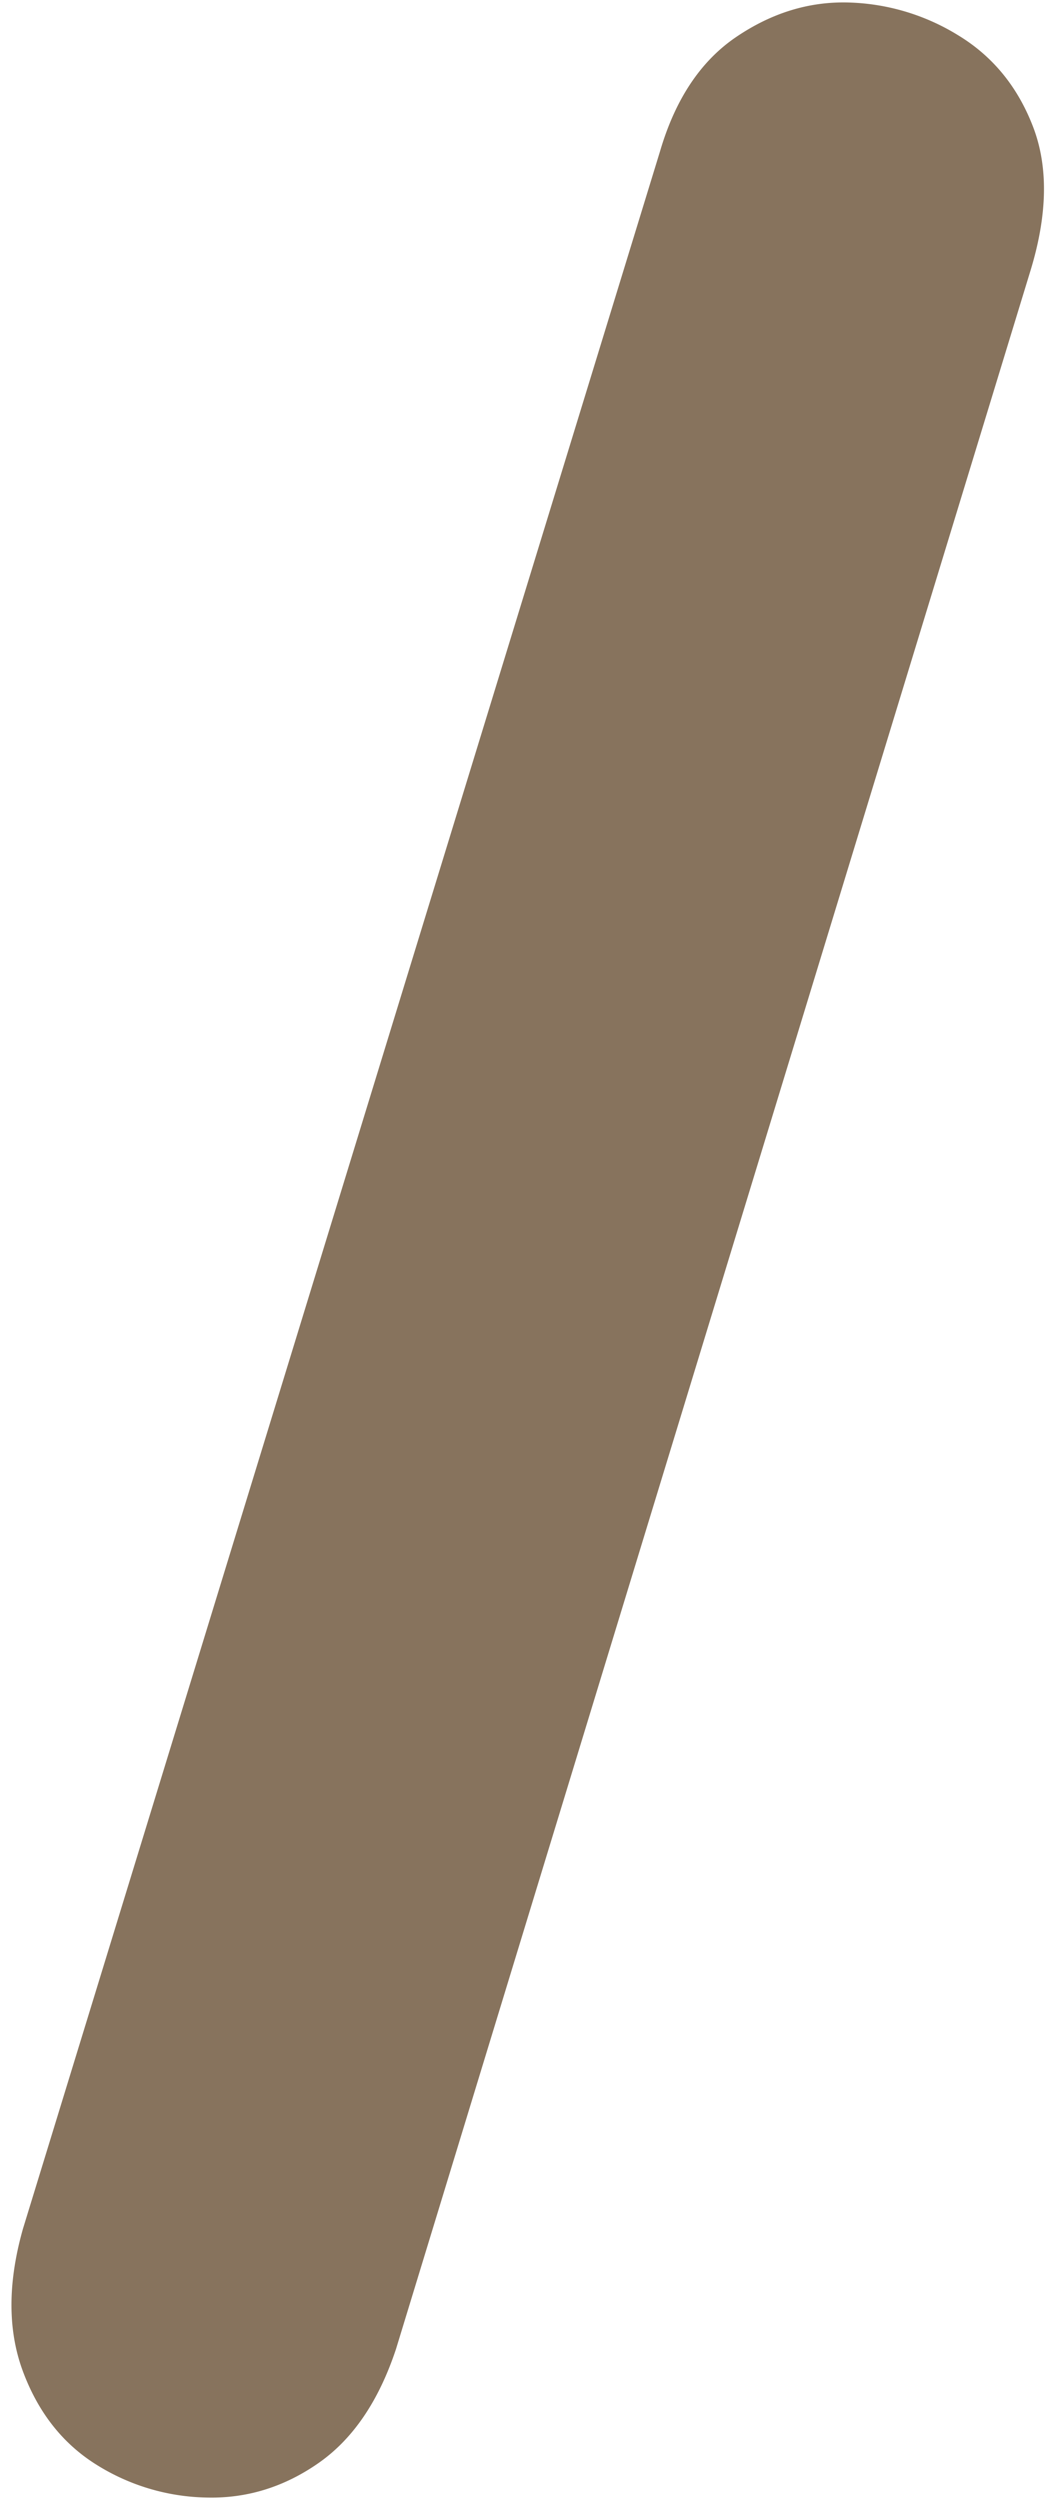
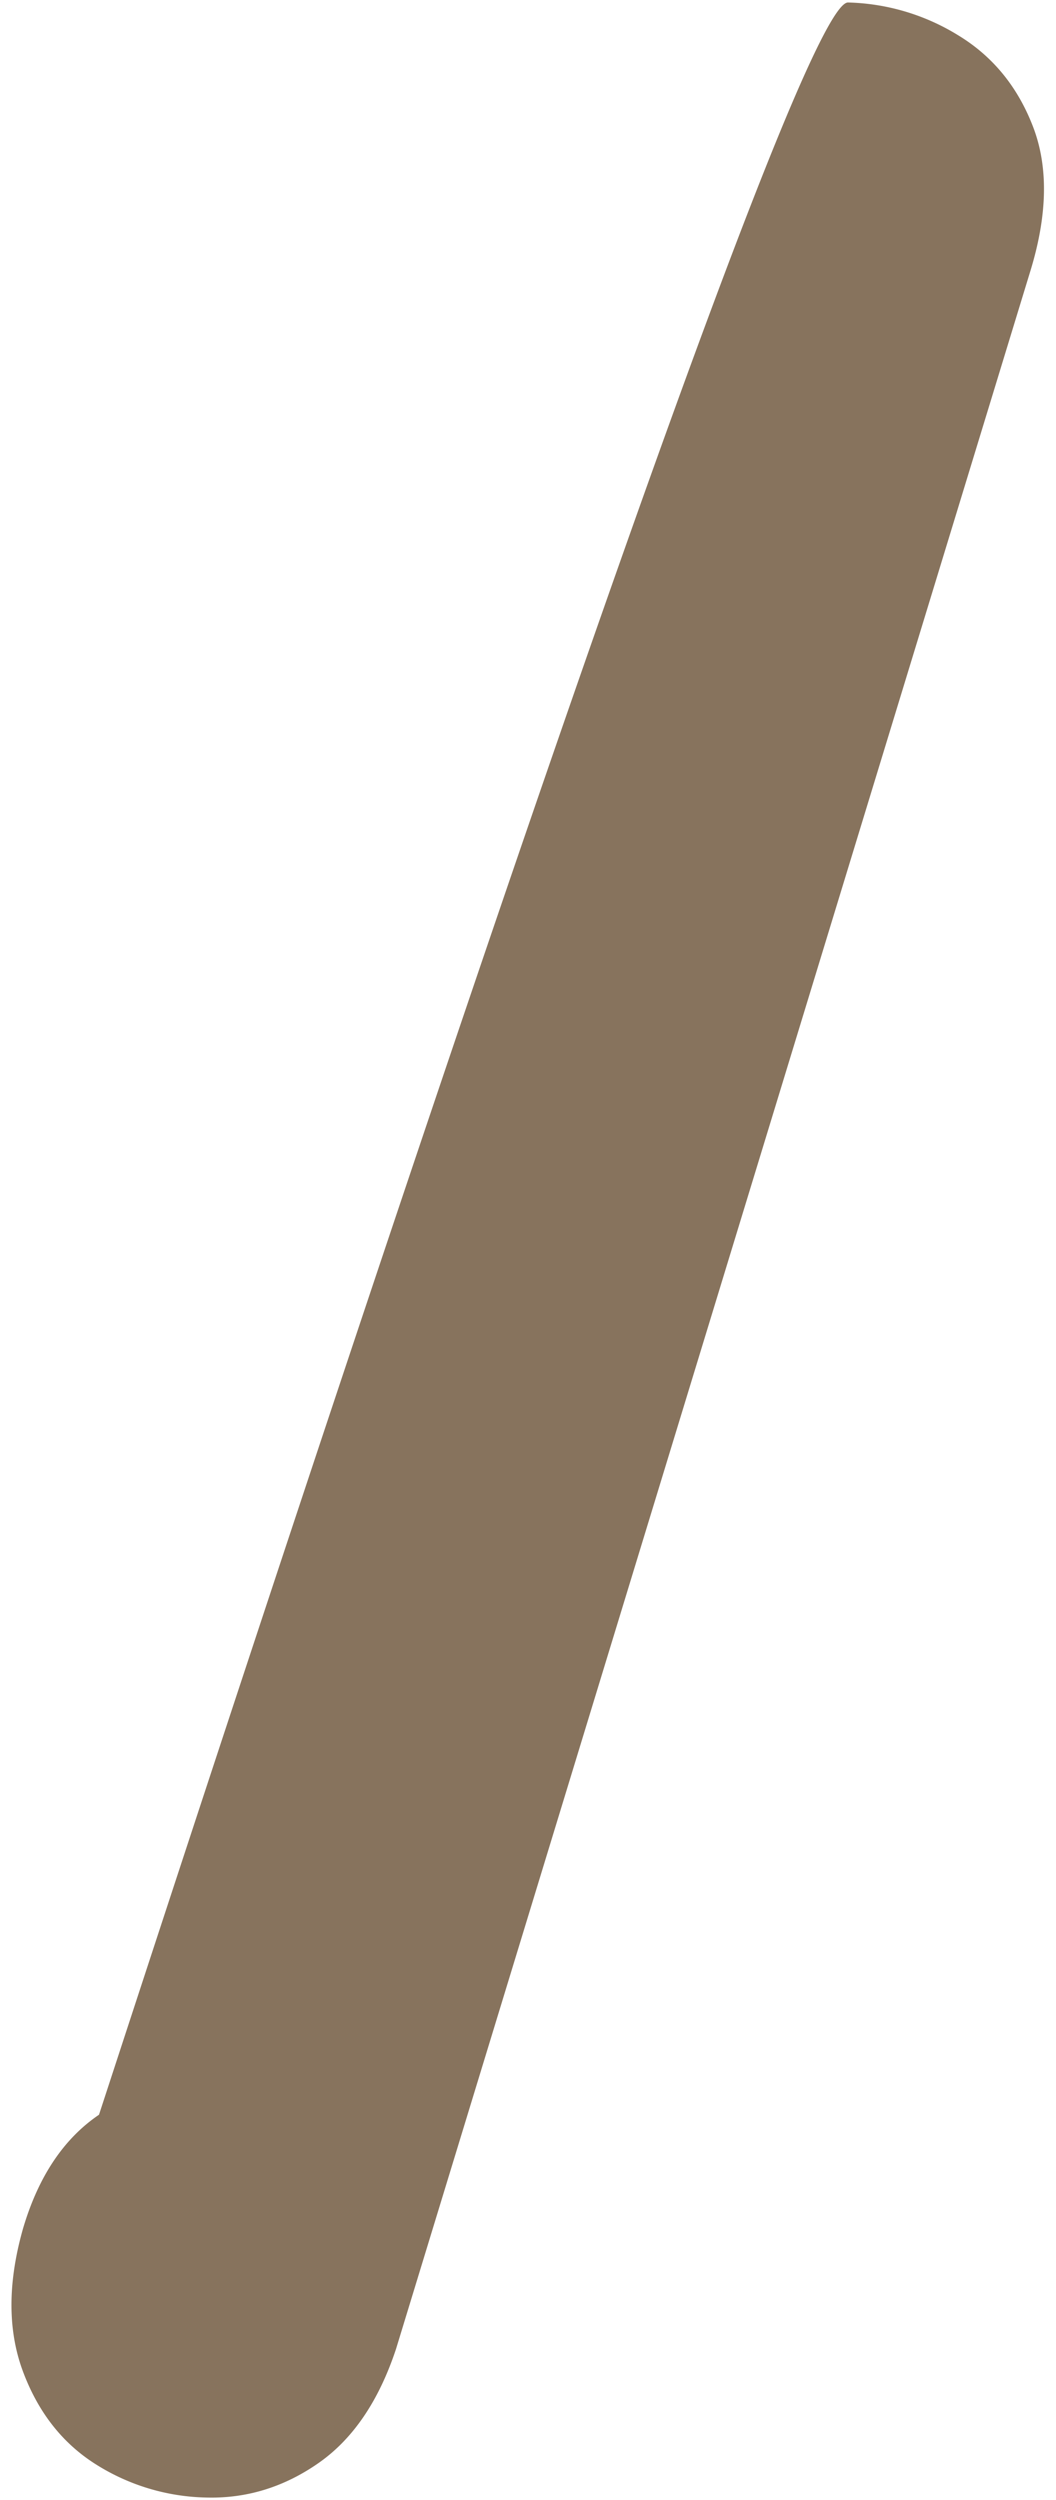
<svg xmlns="http://www.w3.org/2000/svg" data-name="Layer 1" fill="#000000" height="1001" preserveAspectRatio="xMidYMid meet" version="1" viewBox="-4.6 -0.6 423.4 1001.2" width="423" zoomAndPan="magnify">
  <g id="change1_1">
-     <path d="M154.193,940.413q-10.358,31.276-31.068,45.726T78.245,999.977a85.972,85.972,0,0,1-44.3-13.239Q13.8,974.1,4.6,949.435t0-57.156L260.06,59.587q9.2-31.276,30.494-45.726Q311.835-.579,335.43.023a88.194,88.194,0,0,1,44.3,13.239q20.712,12.634,29.919,36.7,9.2,24.089-1.152,57.761Z" fill="#87735d" />
+     <path d="M154.193,940.413q-10.358,31.276-31.068,45.726T78.245,999.977a85.972,85.972,0,0,1-44.3-13.239Q13.8,974.1,4.6,949.435t0-57.156q9.2-31.276,30.494-45.726Q311.835-.579,335.43.023a88.194,88.194,0,0,1,44.3,13.239q20.712,12.634,29.919,36.7,9.2,24.089-1.152,57.761Z" fill="#87735d" />
  </g>
</svg>